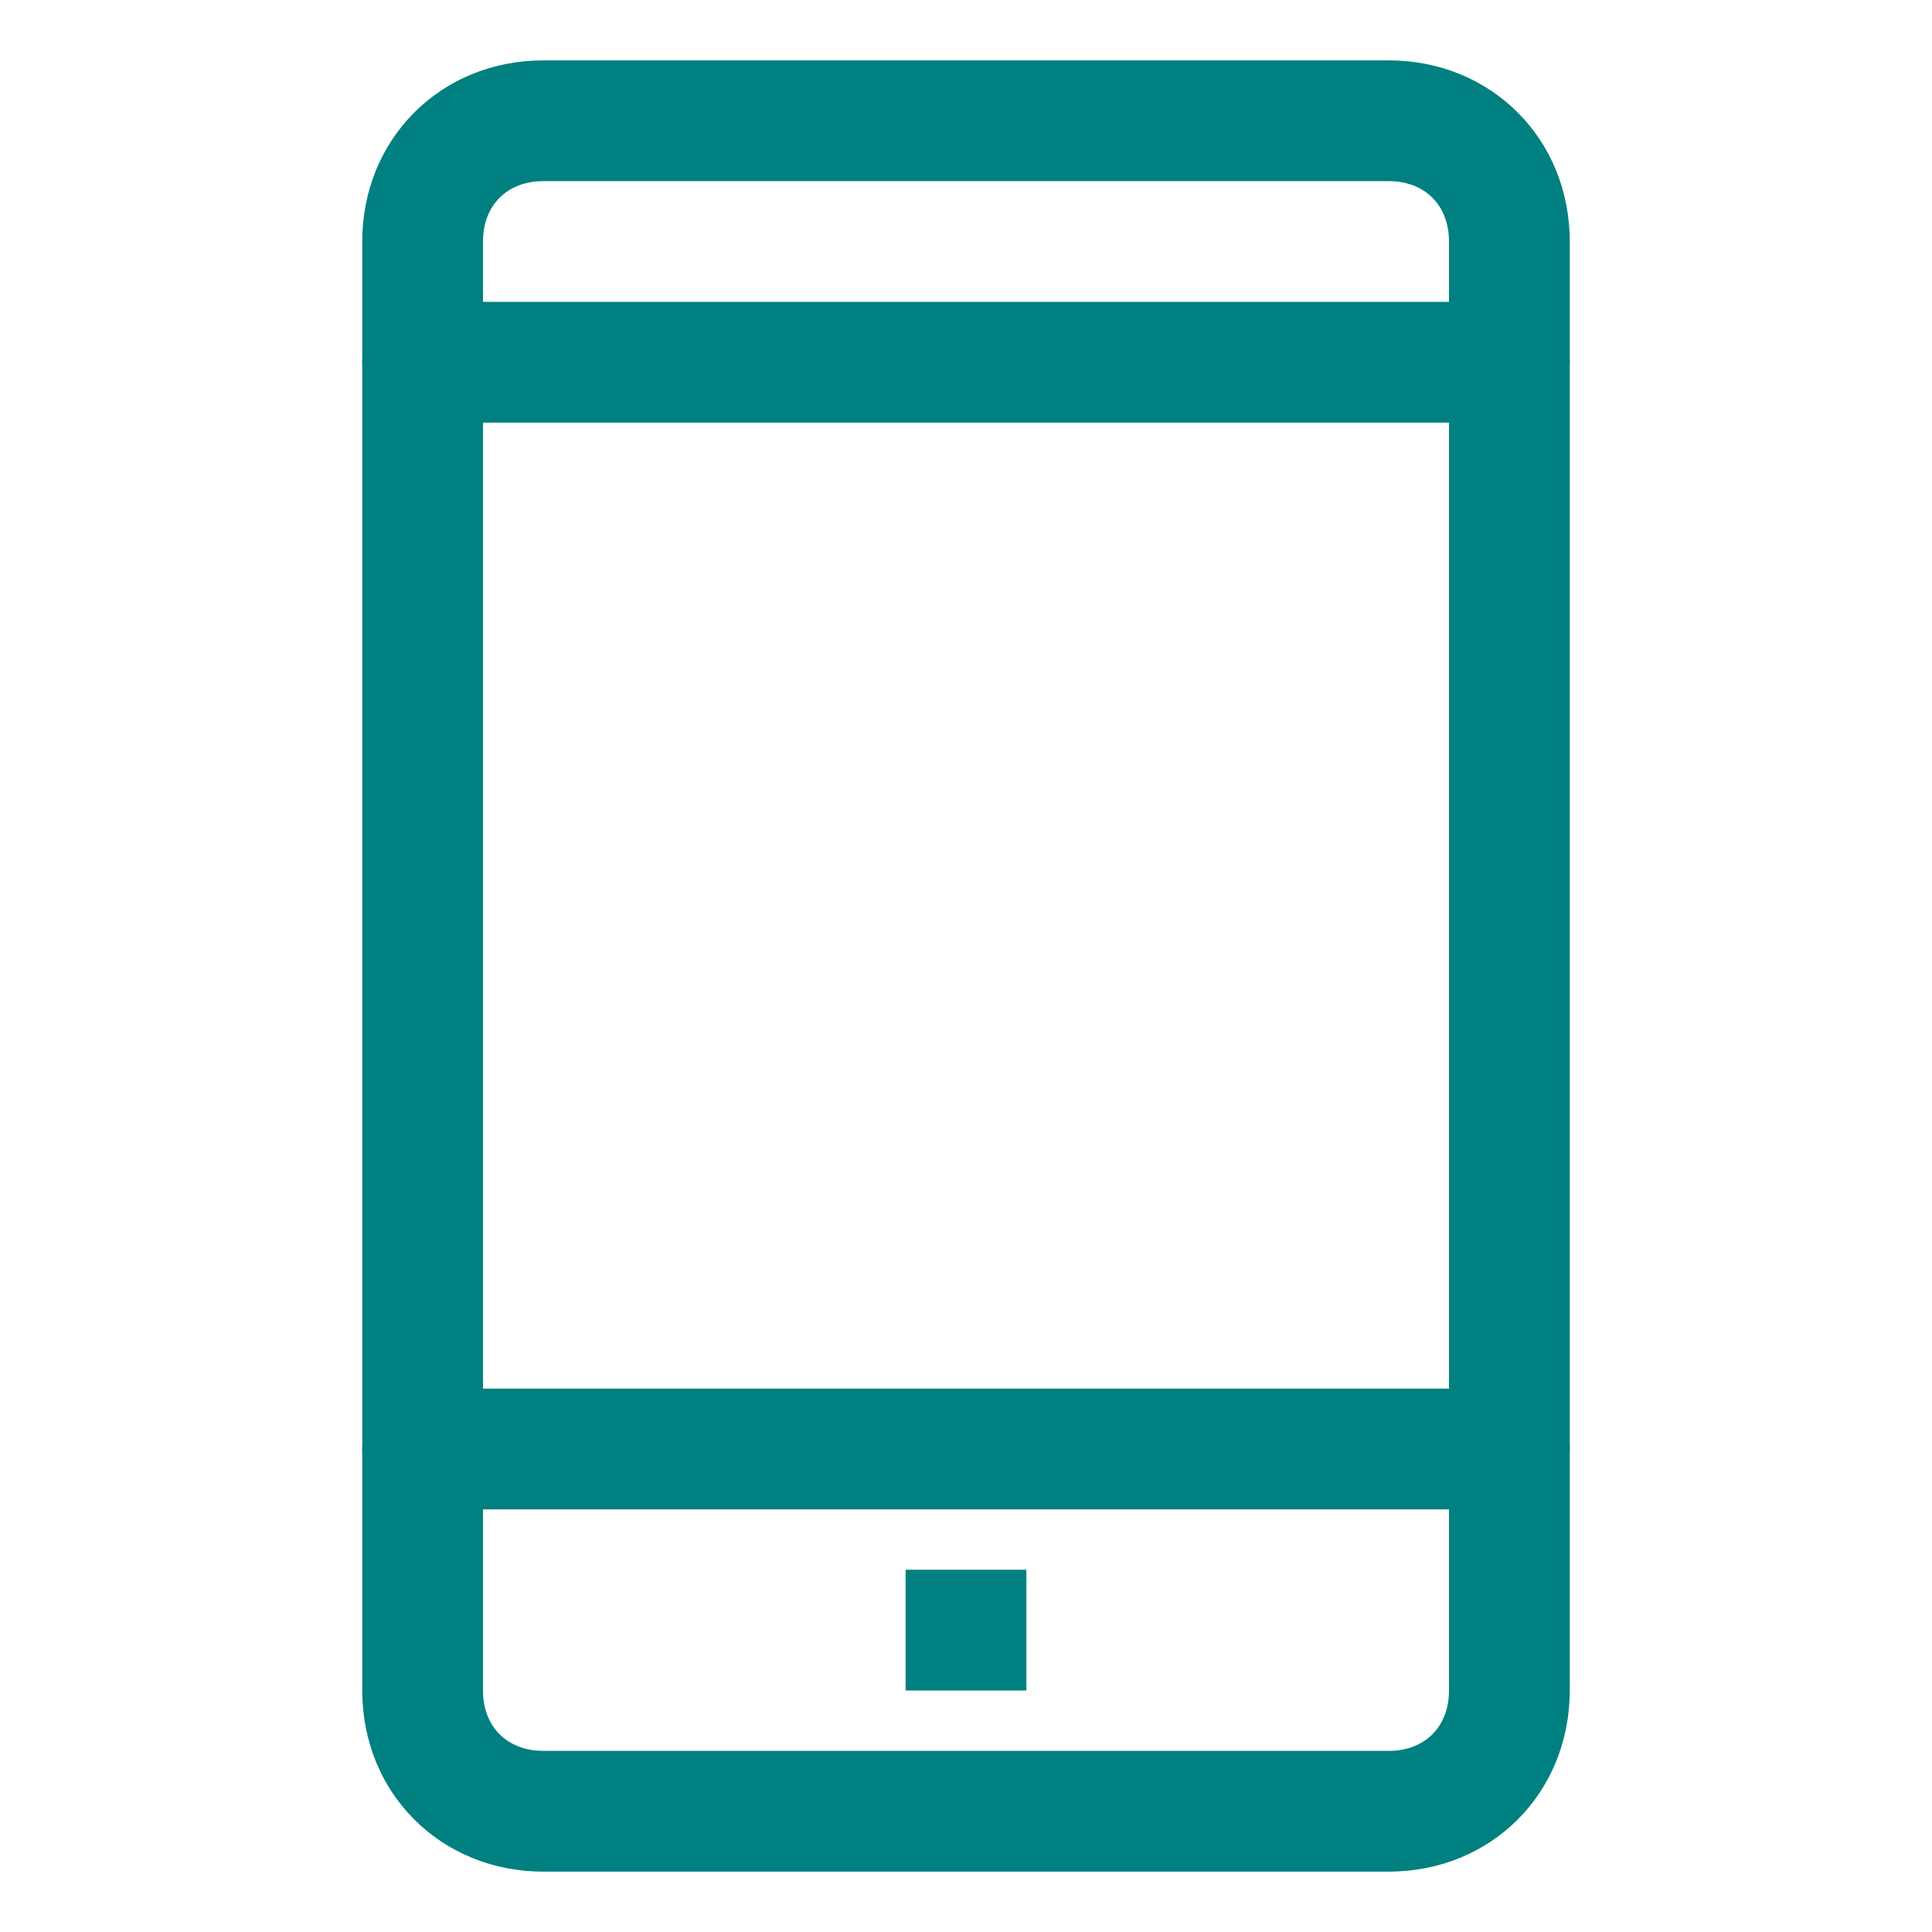
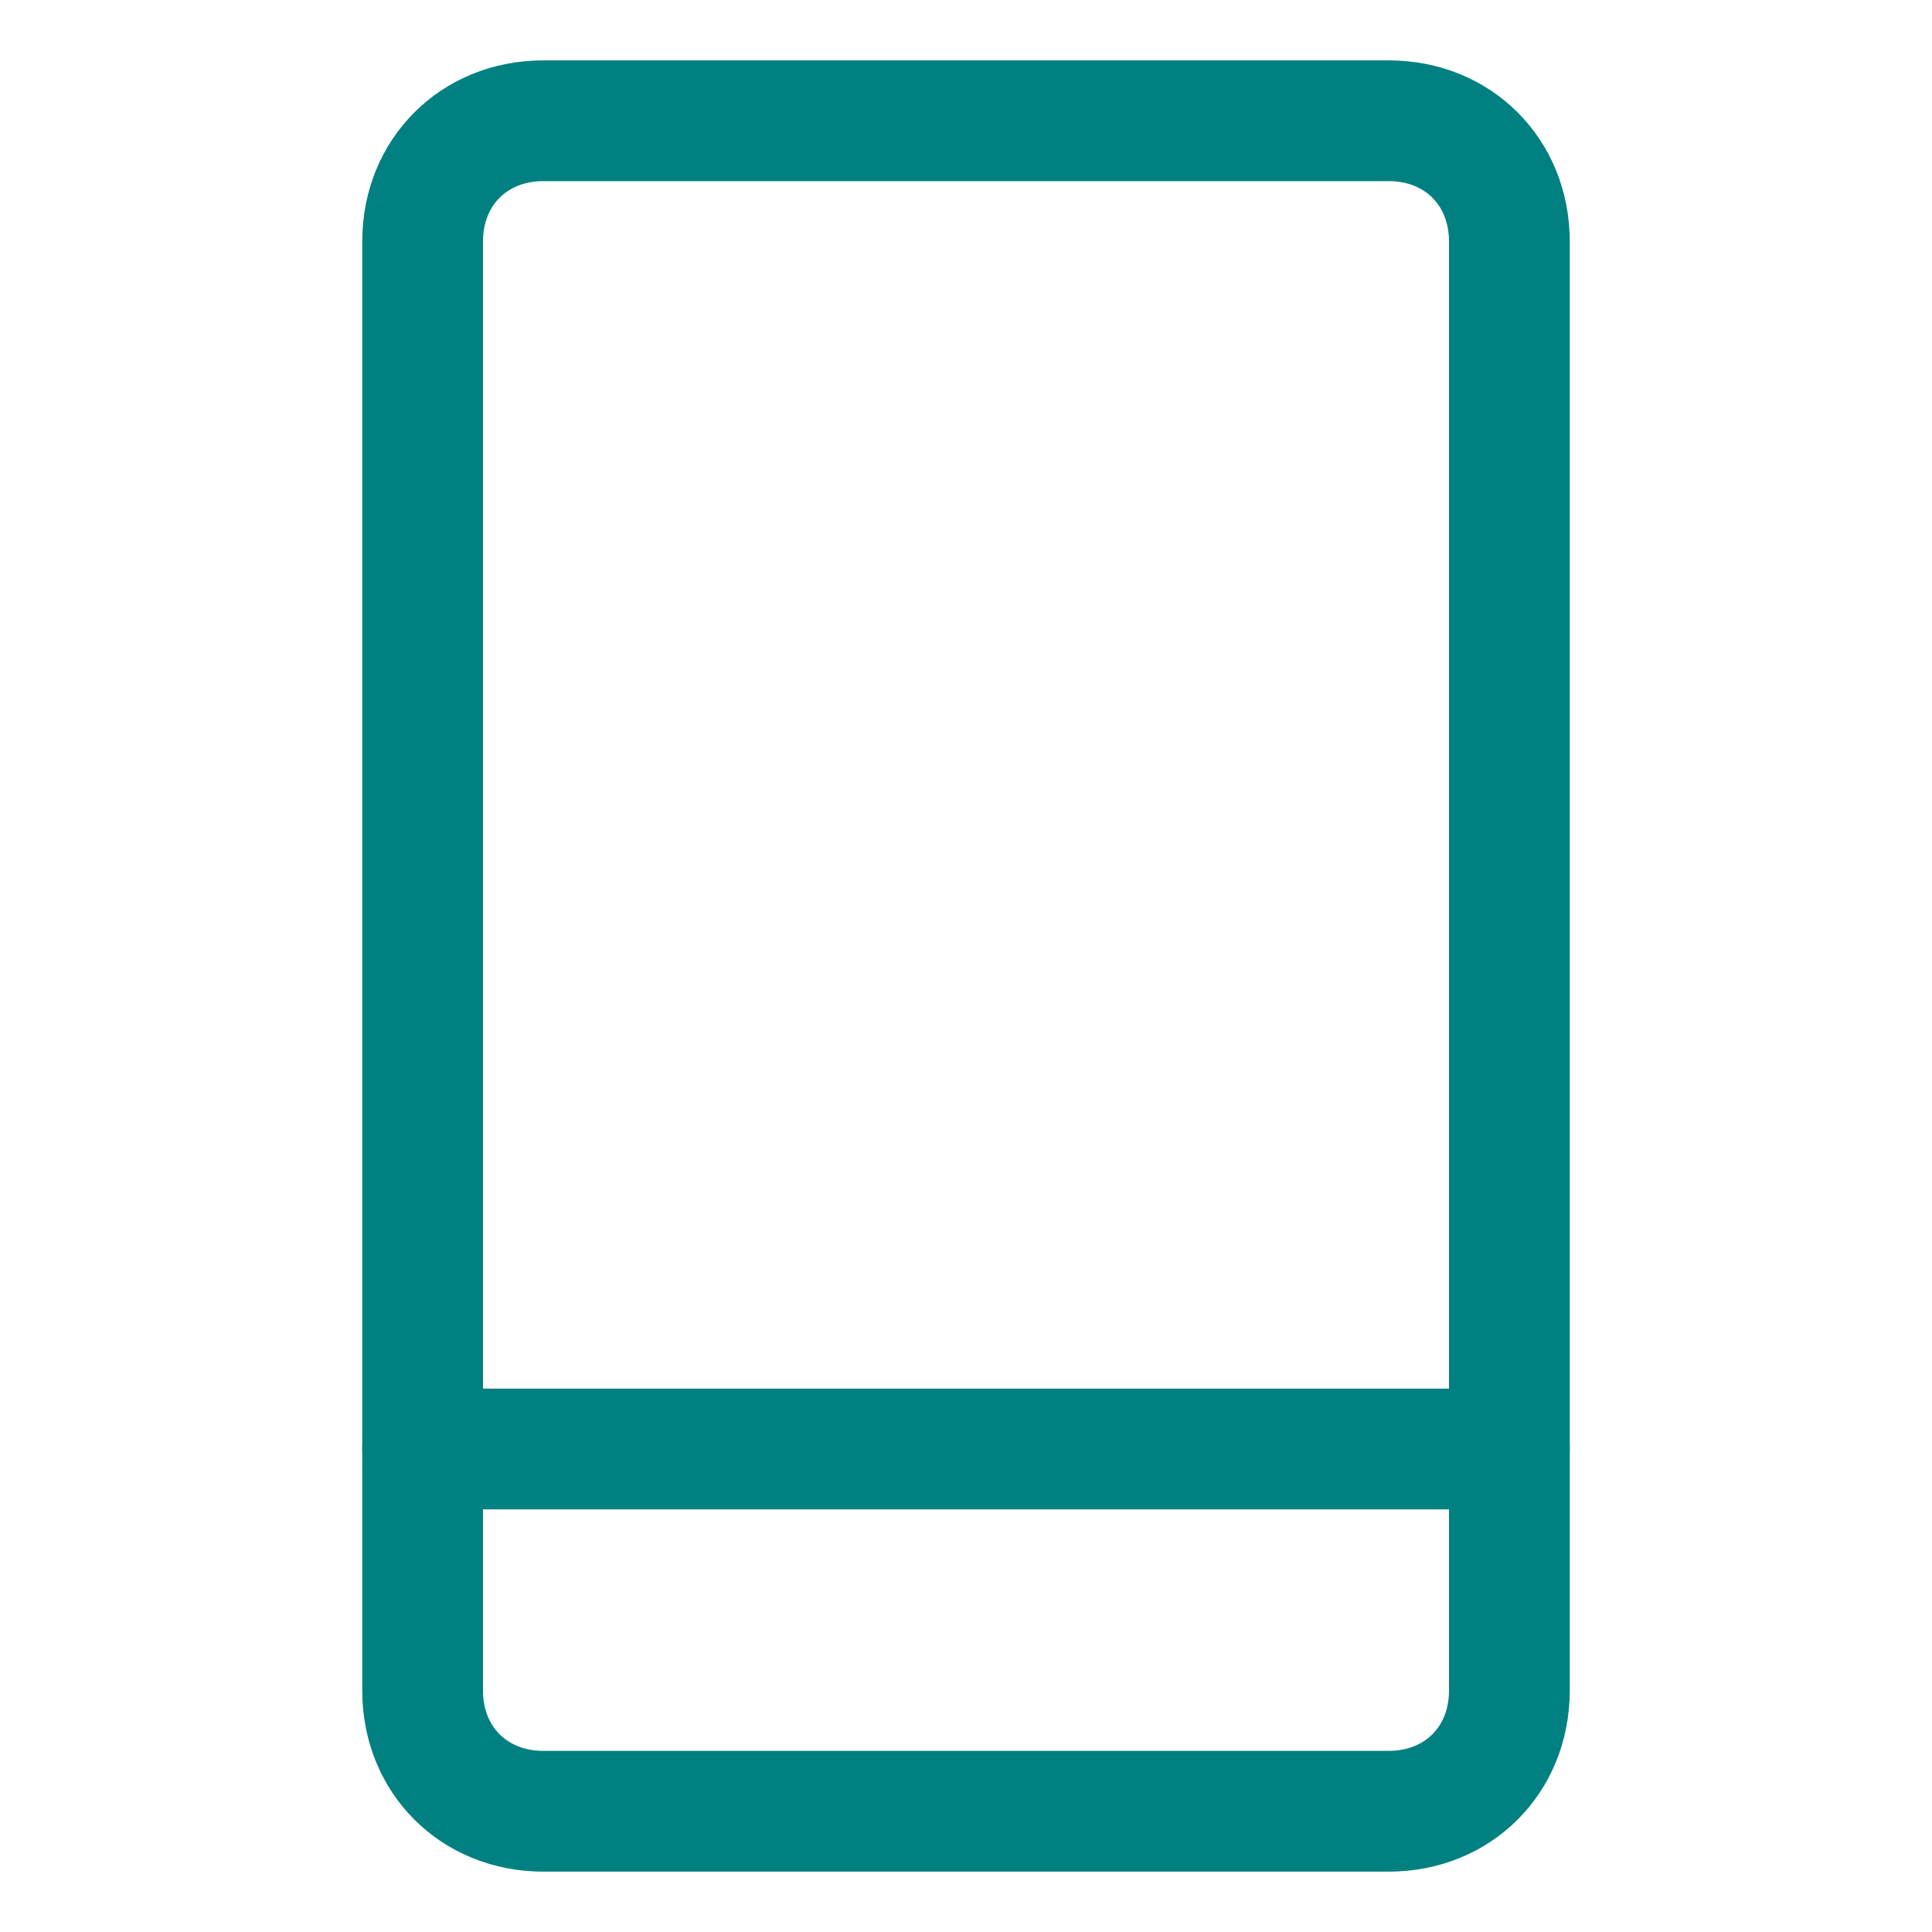
<svg xmlns="http://www.w3.org/2000/svg" version="1.1" id="Layer_1" x="0px" y="0px" viewBox="0 0 32 32" style="enable-background:new 0 0 32 32;" xml:space="preserve">
  <style type="text/css">
	.st0{fill:#008080;}
</style>
  <title />
  <g id="Layer_41">
    <path class="st0" d="M23,31H9c-1.7,0-3-1.3-3-3V4c0-1.7,1.3-3,3-3h14c1.7,0,3,1.3,3,3v24C26,29.7,24.7,31,23,31z M9,3   C8.4,3,8,3.4,8,4v24c0,0.6,0.4,1,1,1h14c0.6,0,1-0.4,1-1V4c0-0.6-0.4-1-1-1H9z" />
-     <path class="st0" d="M25,7H7C6.4,7,6,6.6,6,6s0.4-1,1-1h18c0.6,0,1,0.4,1,1S25.6,7,25,7z" />
    <path class="st0" d="M25,25H7c-0.6,0-1-0.4-1-1s0.4-1,1-1h18c0.6,0,1,0.4,1,1S25.6,25,25,25z" />
-     <rect x="15" y="26" class="st0" width="2" height="2" />
  </g>
</svg>